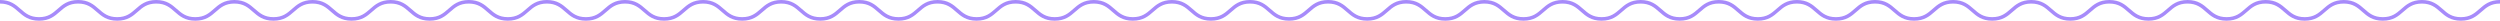
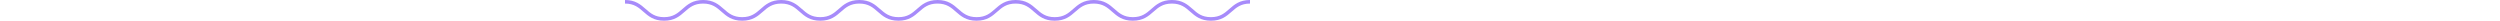
<svg xmlns="http://www.w3.org/2000/svg" width="1408" height="12" viewBox="0 0 1408 12" fill="none">
-   <path d="M329.996 11.67C324.119 11.67 321.179 9.088 318.326 6.591C315.646 4.235 313.113 2.012 307.992 2.012C302.872 2.012 300.347 4.235 297.659 6.591C294.816 9.088 291.876 11.67 285.989 11.67C280.101 11.67 277.17 9.088 274.319 6.591C271.639 4.235 269.106 2.012 263.987 2.012C258.868 2.012 256.341 4.235 253.653 6.591C250.81 9.088 247.87 11.67 241.983 11.67C236.096 11.67 233.166 9.088 230.323 6.591C227.641 4.235 225.11 2.012 219.989 2.012C214.869 2.012 212.344 4.235 209.656 6.591C206.813 9.088 203.873 11.67 197.986 11.67C192.098 11.67 189.169 9.088 186.316 6.591C183.636 4.235 181.103 2.012 175.984 2.012C170.865 2.012 168.338 4.235 165.65 6.591C162.807 9.088 159.867 11.67 153.99 11.67C148.113 11.67 145.171 9.088 142.32 6.591C139.64 4.235 137.107 2.012 131.988 2.012C126.87 2.012 124.343 4.235 121.655 6.591C118.812 9.088 115.872 11.67 109.985 11.67C104.097 11.67 101.168 9.088 98.325 6.591C95.643 4.235 93.112 2.012 87.991 2.012C82.87 2.012 80.345 4.235 77.657 6.591C74.814 9.088 71.874 11.67 65.997 11.67C60.12 11.67 57.18 9.088 54.327 6.591C51.647 4.235 49.114 2.012 43.995 2.012C38.877 2.012 36.35 4.235 33.662 6.591C30.819 9.088 27.879 11.67 22.002 11.67C16.125 11.67 13.183 9.088 10.332 6.591C7.652 4.235 5.119 2.012 0 2.012V0C5.877 0 8.817 2.581 11.66 5.078C14.342 7.435 16.873 9.658 21.994 9.658C27.114 9.658 29.64 7.435 32.326 5.078C35.171 2.581 38.11 0 43.995 0C49.881 0 52.812 2.581 55.655 5.078C58.337 7.435 60.869 9.658 65.989 9.658C71.11 9.658 73.635 7.435 76.323 5.078C79.166 2.581 82.106 0 87.983 0C93.86 0 96.802 2.581 99.653 5.078C102.333 7.435 104.866 9.658 109.985 9.658C115.103 9.658 117.63 7.435 120.319 5.078C123.162 2.581 126.101 0 131.988 0C137.876 0 140.805 2.581 143.648 5.078C146.401 7.445 148.922 9.658 154.047 9.658C159.171 9.658 161.692 7.435 164.378 5.078C167.223 2.581 170.163 0 176.048 0C181.934 0 184.865 2.581 187.708 5.078C190.39 7.435 192.923 9.658 198.042 9.658C203.161 9.658 205.688 7.435 208.376 5.078C211.219 2.581 214.159 0 220.036 0C225.913 0 228.855 2.581 231.706 5.078C234.386 7.435 236.919 9.658 242.038 9.658C247.156 9.658 249.683 7.435 252.371 5.078C255.214 2.581 258.154 0 264.041 0C269.928 0 272.858 2.581 275.701 5.078C278.383 7.435 280.914 9.658 286.035 9.658C291.156 9.658 293.681 7.435 296.369 5.078C299.212 2.581 302.151 0 308.029 0C313.906 0 316.847 2.581 319.699 5.078C322.344 7.445 324.87 9.658 329.996 9.658C335.123 9.658 337.642 7.435 340.33 5.078C343.173 2.581 346.115 0 352 0V2.012C346.881 2.012 344.354 4.235 341.666 6.591C338.815 9.088 335.875 11.67 329.996 11.67Z" fill="#A78BFA" />
  <path d="M681.996 11.67C676.119 11.67 673.179 9.088 670.326 6.591C667.646 4.235 665.113 2.012 659.992 2.012C654.872 2.012 652.347 4.235 649.659 6.591C646.816 9.088 643.876 11.67 637.989 11.67C632.101 11.67 629.17 9.088 626.319 6.591C623.639 4.235 621.106 2.012 615.987 2.012C610.868 2.012 608.341 4.235 605.653 6.591C602.81 9.088 599.87 11.67 593.983 11.67C588.096 11.67 585.166 9.088 582.323 6.591C579.641 4.235 577.11 2.012 571.989 2.012C566.869 2.012 564.344 4.235 561.656 6.591C558.813 9.088 555.873 11.67 549.986 11.67C544.098 11.67 541.169 9.088 538.316 6.591C535.636 4.235 533.103 2.012 527.984 2.012C522.865 2.012 520.338 4.235 517.65 6.591C514.807 9.088 511.867 11.67 505.99 11.67C500.113 11.67 497.171 9.088 494.32 6.591C491.64 4.235 489.107 2.012 483.988 2.012C478.87 2.012 476.343 4.235 473.655 6.591C470.812 9.088 467.872 11.67 461.985 11.67C456.097 11.67 453.168 9.088 450.325 6.591C447.643 4.235 445.112 2.012 439.991 2.012C434.87 2.012 432.345 4.235 429.657 6.591C426.814 9.088 423.874 11.67 417.997 11.67C412.12 11.67 409.18 9.088 406.327 6.591C403.647 4.235 401.114 2.012 395.996 2.012C390.877 2.012 388.35 4.235 385.662 6.591C382.819 9.088 379.879 11.67 374.002 11.67C368.125 11.67 365.183 9.088 362.332 6.591C359.652 4.235 357.119 2.012 352 2.012V0C357.877 0 360.817 2.581 363.66 5.078C366.342 7.435 368.873 9.658 373.994 9.658C379.114 9.658 381.64 7.435 384.326 5.078C387.171 2.581 390.11 0 395.996 0C401.881 0 404.812 2.581 407.655 5.078C410.337 7.435 412.869 9.658 417.989 9.658C423.11 9.658 425.635 7.435 428.323 5.078C431.166 2.581 434.106 0 439.983 0C445.86 0 448.802 2.581 451.653 5.078C454.333 7.435 456.866 9.658 461.985 9.658C467.103 9.658 469.63 7.435 472.319 5.078C475.162 2.581 478.101 0 483.988 0C489.876 0 492.805 2.581 495.648 5.078C498.401 7.445 500.922 9.658 506.047 9.658C511.171 9.658 513.692 7.435 516.378 5.078C519.223 2.581 522.163 0 528.048 0C533.934 0 536.865 2.581 539.708 5.078C542.39 7.435 544.923 9.658 550.042 9.658C555.161 9.658 557.688 7.435 560.376 5.078C563.219 2.581 566.159 0 572.036 0C577.913 0 580.855 2.581 583.706 5.078C586.386 7.435 588.919 9.658 594.038 9.658C599.156 9.658 601.683 7.435 604.371 5.078C607.214 2.581 610.154 0 616.041 0C621.928 0 624.858 2.581 627.701 5.078C630.383 7.435 632.914 9.658 638.035 9.658C643.156 9.658 645.681 7.435 648.369 5.078C651.212 2.581 654.151 0 660.029 0C665.906 0 668.847 2.581 671.699 5.078C674.344 7.445 676.87 9.658 681.996 9.658C687.123 9.658 689.642 7.435 692.33 5.078C695.173 2.581 698.115 0 704 0V2.012C698.881 2.012 696.354 4.235 693.666 6.591C690.815 9.088 687.875 11.67 681.996 11.67Z" fill="#A78BFA" />
-   <path d="M1034 11.67C1028.12 11.67 1025.18 9.088 1022.33 6.591C1019.65 4.235 1017.11 2.012 1011.99 2.012C1006.87 2.012 1004.35 4.235 1001.66 6.591C998.816 9.088 995.876 11.67 989.989 11.67C984.101 11.67 981.17 9.088 978.319 6.591C975.639 4.235 973.106 2.012 967.987 2.012C962.868 2.012 960.341 4.235 957.653 6.591C954.81 9.088 951.87 11.67 945.983 11.67C940.096 11.67 937.166 9.088 934.323 6.591C931.641 4.235 929.11 2.012 923.989 2.012C918.869 2.012 916.344 4.235 913.656 6.591C910.813 9.088 907.873 11.67 901.986 11.67C896.098 11.67 893.169 9.088 890.316 6.591C887.636 4.235 885.103 2.012 879.984 2.012C874.865 2.012 872.338 4.235 869.65 6.591C866.807 9.088 863.867 11.67 857.99 11.67C852.113 11.67 849.171 9.088 846.32 6.591C843.64 4.235 841.107 2.012 835.988 2.012C830.87 2.012 828.343 4.235 825.655 6.591C822.812 9.088 819.872 11.67 813.985 11.67C808.097 11.67 805.168 9.088 802.325 6.591C799.643 4.235 797.112 2.012 791.991 2.012C786.87 2.012 784.345 4.235 781.657 6.591C778.814 9.088 775.874 11.67 769.997 11.67C764.12 11.67 761.18 9.088 758.327 6.591C755.647 4.235 753.114 2.012 747.996 2.012C742.877 2.012 740.35 4.235 737.662 6.591C734.819 9.088 731.879 11.67 726.002 11.67C720.125 11.67 717.183 9.088 714.332 6.591C711.652 4.235 709.119 2.012 704 2.012V-6.10352e-05C709.877 -6.10352e-05 712.817 2.581 715.66 5.078C718.342 7.434 720.873 9.658 725.994 9.658C731.114 9.658 733.64 7.434 736.326 5.078C739.171 2.581 742.11 -6.10352e-05 747.996 -6.10352e-05C753.881 -6.10352e-05 756.812 2.581 759.655 5.078C762.337 7.434 764.869 9.658 769.989 9.658C775.11 9.658 777.635 7.434 780.323 5.078C783.166 2.581 786.106 -6.10352e-05 791.983 -6.10352e-05C797.86 -6.10352e-05 800.802 2.581 803.653 5.078C806.333 7.434 808.866 9.658 813.985 9.658C819.103 9.658 821.63 7.434 824.319 5.078C827.162 2.581 830.101 -6.10352e-05 835.988 -6.10352e-05C841.876 -6.10352e-05 844.805 2.581 847.648 5.078C850.401 7.445 852.922 9.658 858.047 9.658C863.171 9.658 865.692 7.434 868.378 5.078C871.223 2.581 874.163 -6.10352e-05 880.048 -6.10352e-05C885.934 -6.10352e-05 888.865 2.581 891.708 5.078C894.39 7.434 896.923 9.658 902.042 9.658C907.161 9.658 909.688 7.434 912.376 5.078C915.219 2.581 918.159 -6.10352e-05 924.036 -6.10352e-05C929.913 -6.10352e-05 932.855 2.581 935.706 5.078C938.386 7.434 940.919 9.658 946.038 9.658C951.156 9.658 953.683 7.434 956.371 5.078C959.214 2.581 962.154 -6.10352e-05 968.041 -6.10352e-05C973.928 -6.10352e-05 976.858 2.581 979.701 5.078C982.383 7.434 984.914 9.658 990.035 9.658C995.156 9.658 997.681 7.434 1000.37 5.078C1003.21 2.581 1006.15 -6.10352e-05 1012.03 -6.10352e-05C1017.91 -6.10352e-05 1020.85 2.581 1023.7 5.078C1026.34 7.445 1028.87 9.658 1034 9.658C1039.12 9.658 1041.64 7.434 1044.33 5.078C1047.17 2.581 1050.11 -6.10352e-05 1056 -6.10352e-05V2.012C1050.88 2.012 1048.35 4.235 1045.67 6.591C1042.82 9.088 1039.88 11.67 1034 11.67Z" fill="#A78BFA" />
-   <path d="M1386 11.67C1380.12 11.67 1377.18 9.088 1374.33 6.591C1371.65 4.235 1369.11 2.012 1363.99 2.012C1358.87 2.012 1356.35 4.235 1353.66 6.591C1350.82 9.088 1347.88 11.67 1341.99 11.67C1336.1 11.67 1333.17 9.088 1330.32 6.591C1327.64 4.235 1325.11 2.012 1319.99 2.012C1314.87 2.012 1312.34 4.235 1309.65 6.591C1306.81 9.088 1303.87 11.67 1297.98 11.67C1292.1 11.67 1289.17 9.088 1286.32 6.591C1283.64 4.235 1281.11 2.012 1275.99 2.012C1270.87 2.012 1268.34 4.235 1265.66 6.591C1262.81 9.088 1259.87 11.67 1253.99 11.67C1248.1 11.67 1245.17 9.088 1242.32 6.591C1239.64 4.235 1237.1 2.012 1231.98 2.012C1226.87 2.012 1224.34 4.235 1221.65 6.591C1218.81 9.088 1215.87 11.67 1209.99 11.67C1204.11 11.67 1201.17 9.088 1198.32 6.591C1195.64 4.235 1193.11 2.012 1187.99 2.012C1182.87 2.012 1180.34 4.235 1177.65 6.591C1174.81 9.088 1171.87 11.67 1165.98 11.67C1160.1 11.67 1157.17 9.088 1154.32 6.591C1151.64 4.235 1149.11 2.012 1143.99 2.012C1138.87 2.012 1136.35 4.235 1133.66 6.591C1130.81 9.088 1127.87 11.67 1122 11.67C1116.12 11.67 1113.18 9.088 1110.33 6.591C1107.65 4.235 1105.11 2.012 1100 2.012C1094.88 2.012 1092.35 4.235 1089.66 6.591C1086.82 9.088 1083.88 11.67 1078 11.67C1072.12 11.67 1069.18 9.088 1066.33 6.591C1063.65 4.235 1061.12 2.012 1056 2.012V-6.10352e-05C1061.88 -6.10352e-05 1064.82 2.581 1067.66 5.078C1070.34 7.434 1072.87 9.658 1077.99 9.658C1083.11 9.658 1085.64 7.434 1088.33 5.078C1091.17 2.581 1094.11 -6.10352e-05 1100 -6.10352e-05C1105.88 -6.10352e-05 1108.81 2.581 1111.66 5.078C1114.34 7.434 1116.87 9.658 1121.99 9.658C1127.11 9.658 1129.63 7.434 1132.32 5.078C1135.17 2.581 1138.11 -6.10352e-05 1143.98 -6.10352e-05C1149.86 -6.10352e-05 1152.8 2.581 1155.65 5.078C1158.33 7.434 1160.87 9.658 1165.98 9.658C1171.1 9.658 1173.63 7.434 1176.32 5.078C1179.16 2.581 1182.1 -6.10352e-05 1187.99 -6.10352e-05C1193.88 -6.10352e-05 1196.81 2.581 1199.65 5.078C1202.4 7.445 1204.92 9.658 1210.05 9.658C1215.17 9.658 1217.69 7.434 1220.38 5.078C1223.22 2.581 1226.16 -6.10352e-05 1232.05 -6.10352e-05C1237.93 -6.10352e-05 1240.87 2.581 1243.71 5.078C1246.39 7.434 1248.92 9.658 1254.04 9.658C1259.16 9.658 1261.69 7.434 1264.38 5.078C1267.22 2.581 1270.16 -6.10352e-05 1276.04 -6.10352e-05C1281.91 -6.10352e-05 1284.85 2.581 1287.71 5.078C1290.39 7.434 1292.92 9.658 1298.04 9.658C1303.16 9.658 1305.68 7.434 1308.37 5.078C1311.21 2.581 1314.15 -6.10352e-05 1320.04 -6.10352e-05C1325.93 -6.10352e-05 1328.86 2.581 1331.7 5.078C1334.38 7.434 1336.91 9.658 1342.03 9.658C1347.16 9.658 1349.68 7.434 1352.37 5.078C1355.21 2.581 1358.15 -6.10352e-05 1364.03 -6.10352e-05C1369.91 -6.10352e-05 1372.85 2.581 1375.7 5.078C1378.34 7.445 1380.87 9.658 1386 9.658C1391.12 9.658 1393.64 7.434 1396.33 5.078C1399.17 2.581 1402.11 -6.10352e-05 1408 -6.10352e-05V2.012C1402.88 2.012 1400.35 4.235 1397.67 6.591C1394.82 9.088 1391.88 11.67 1386 11.67Z" fill="#A78BFA" />
</svg>